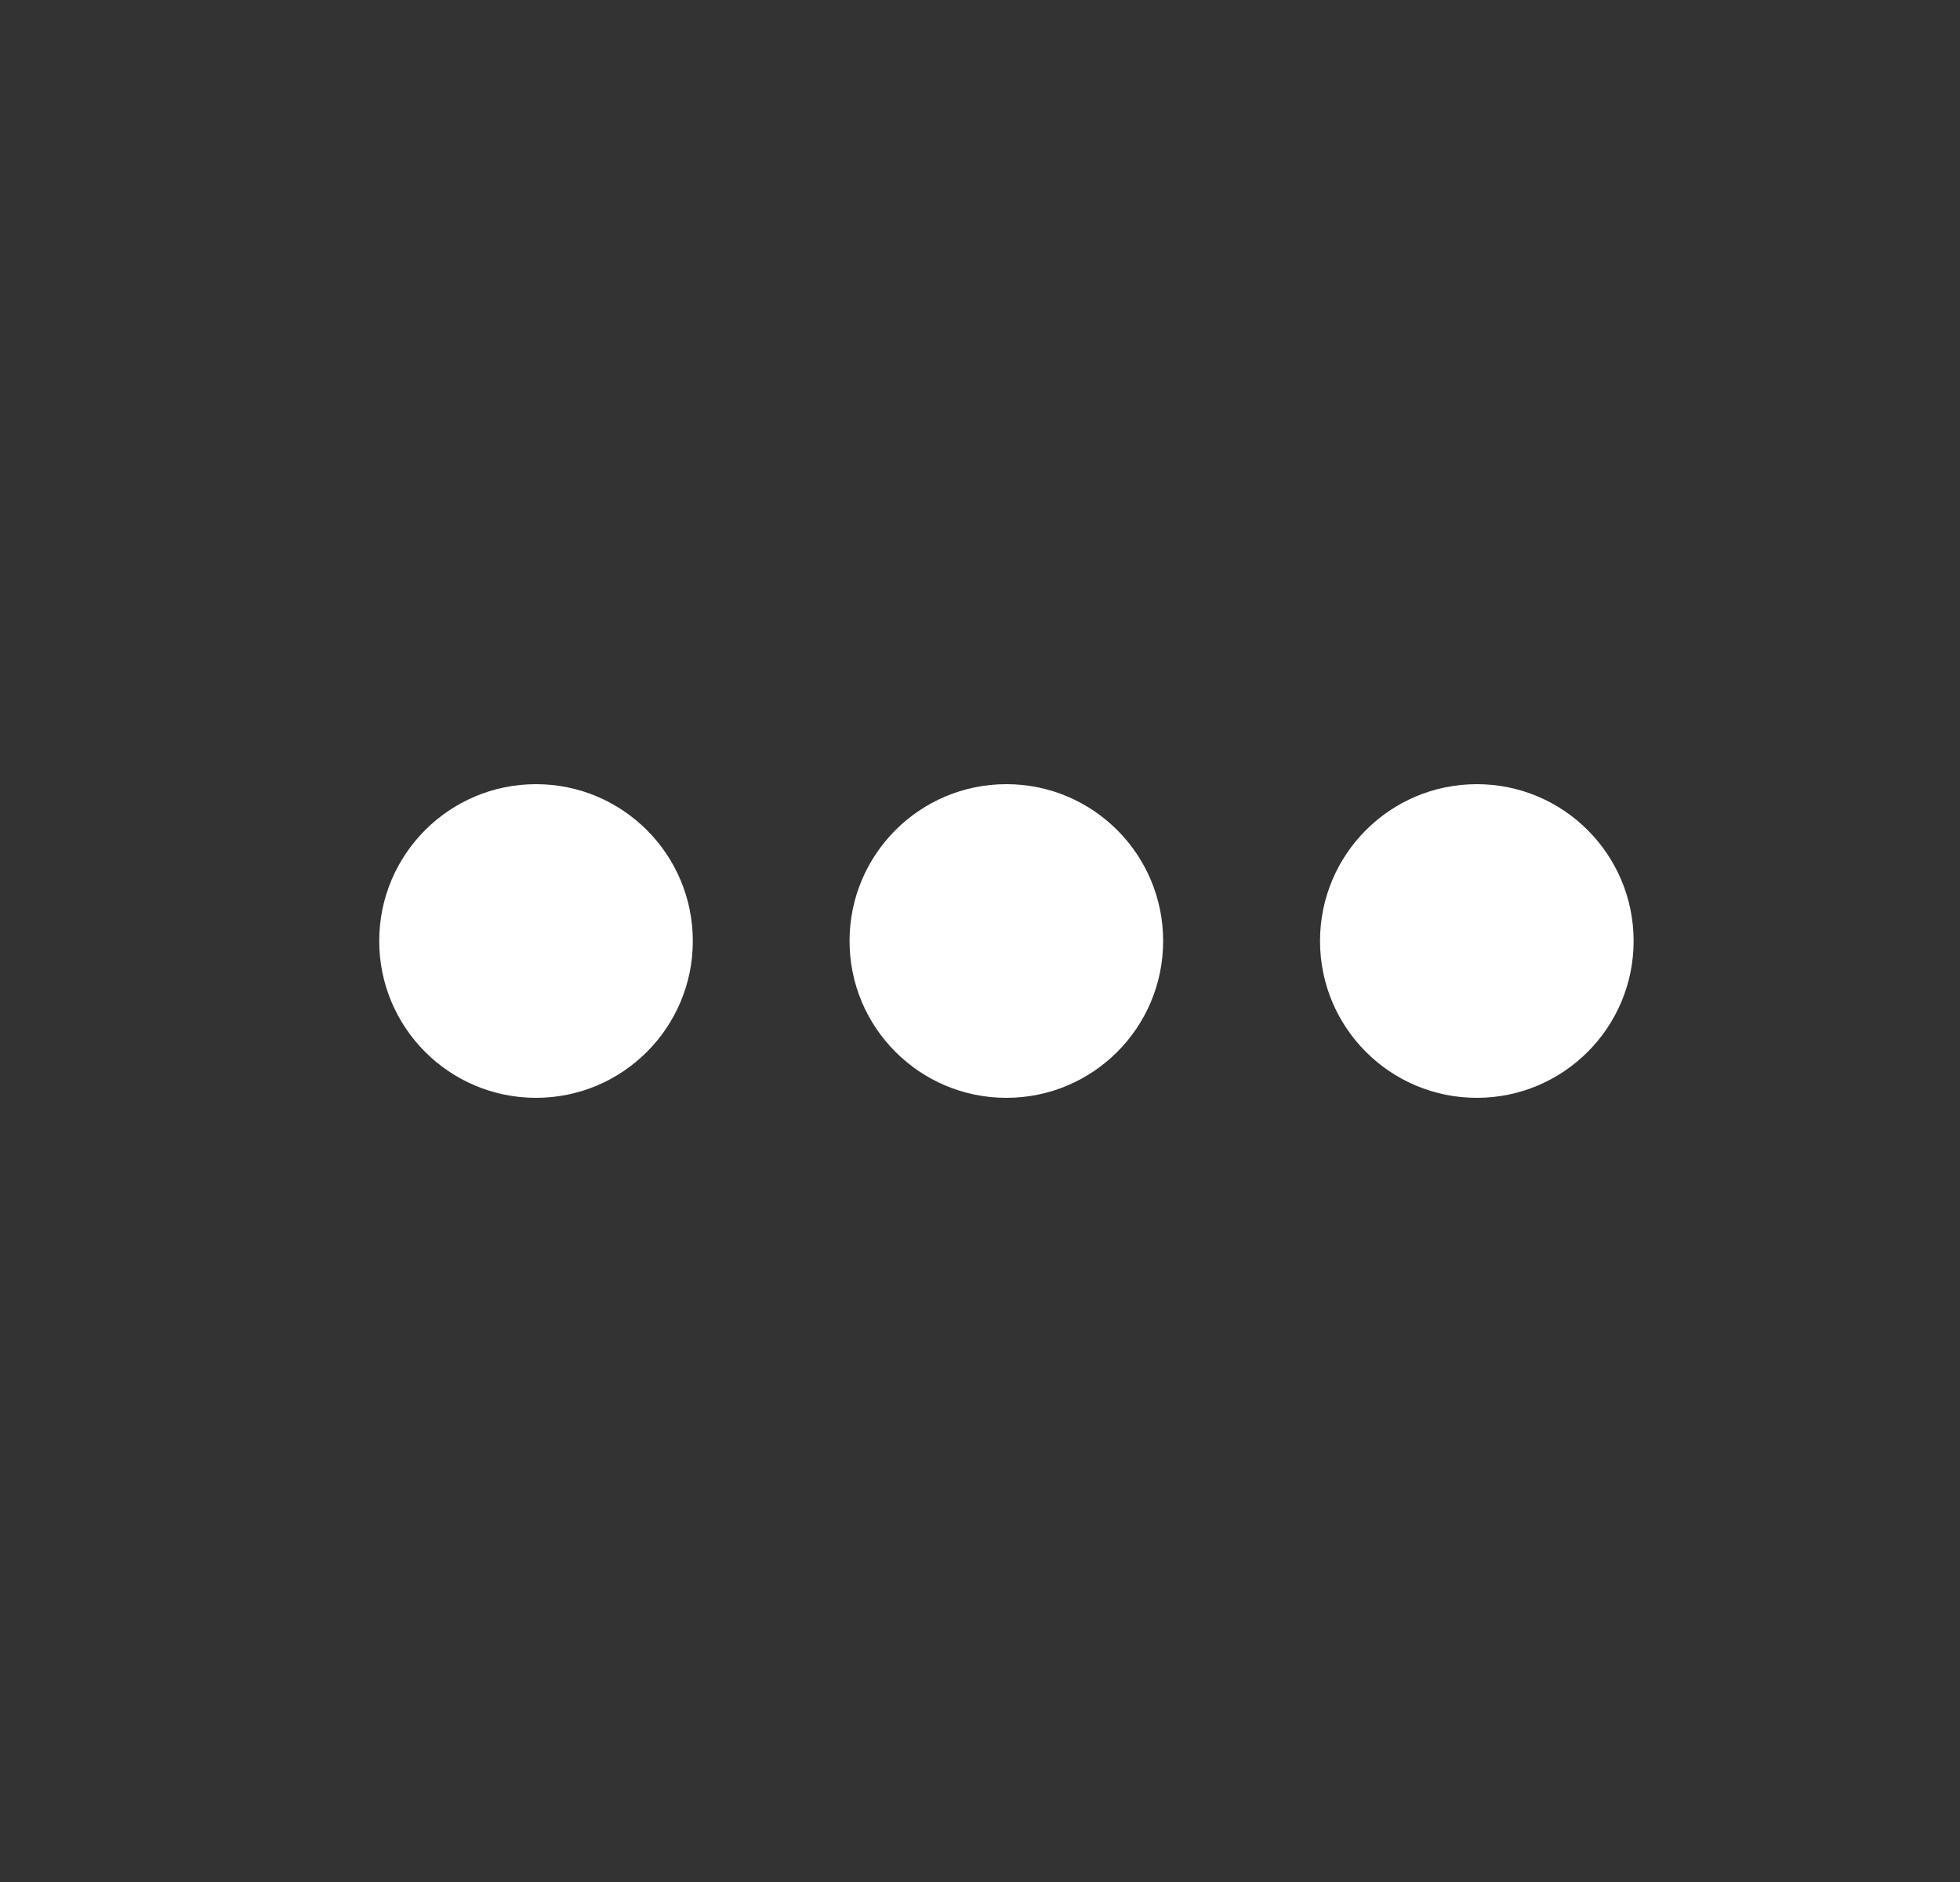
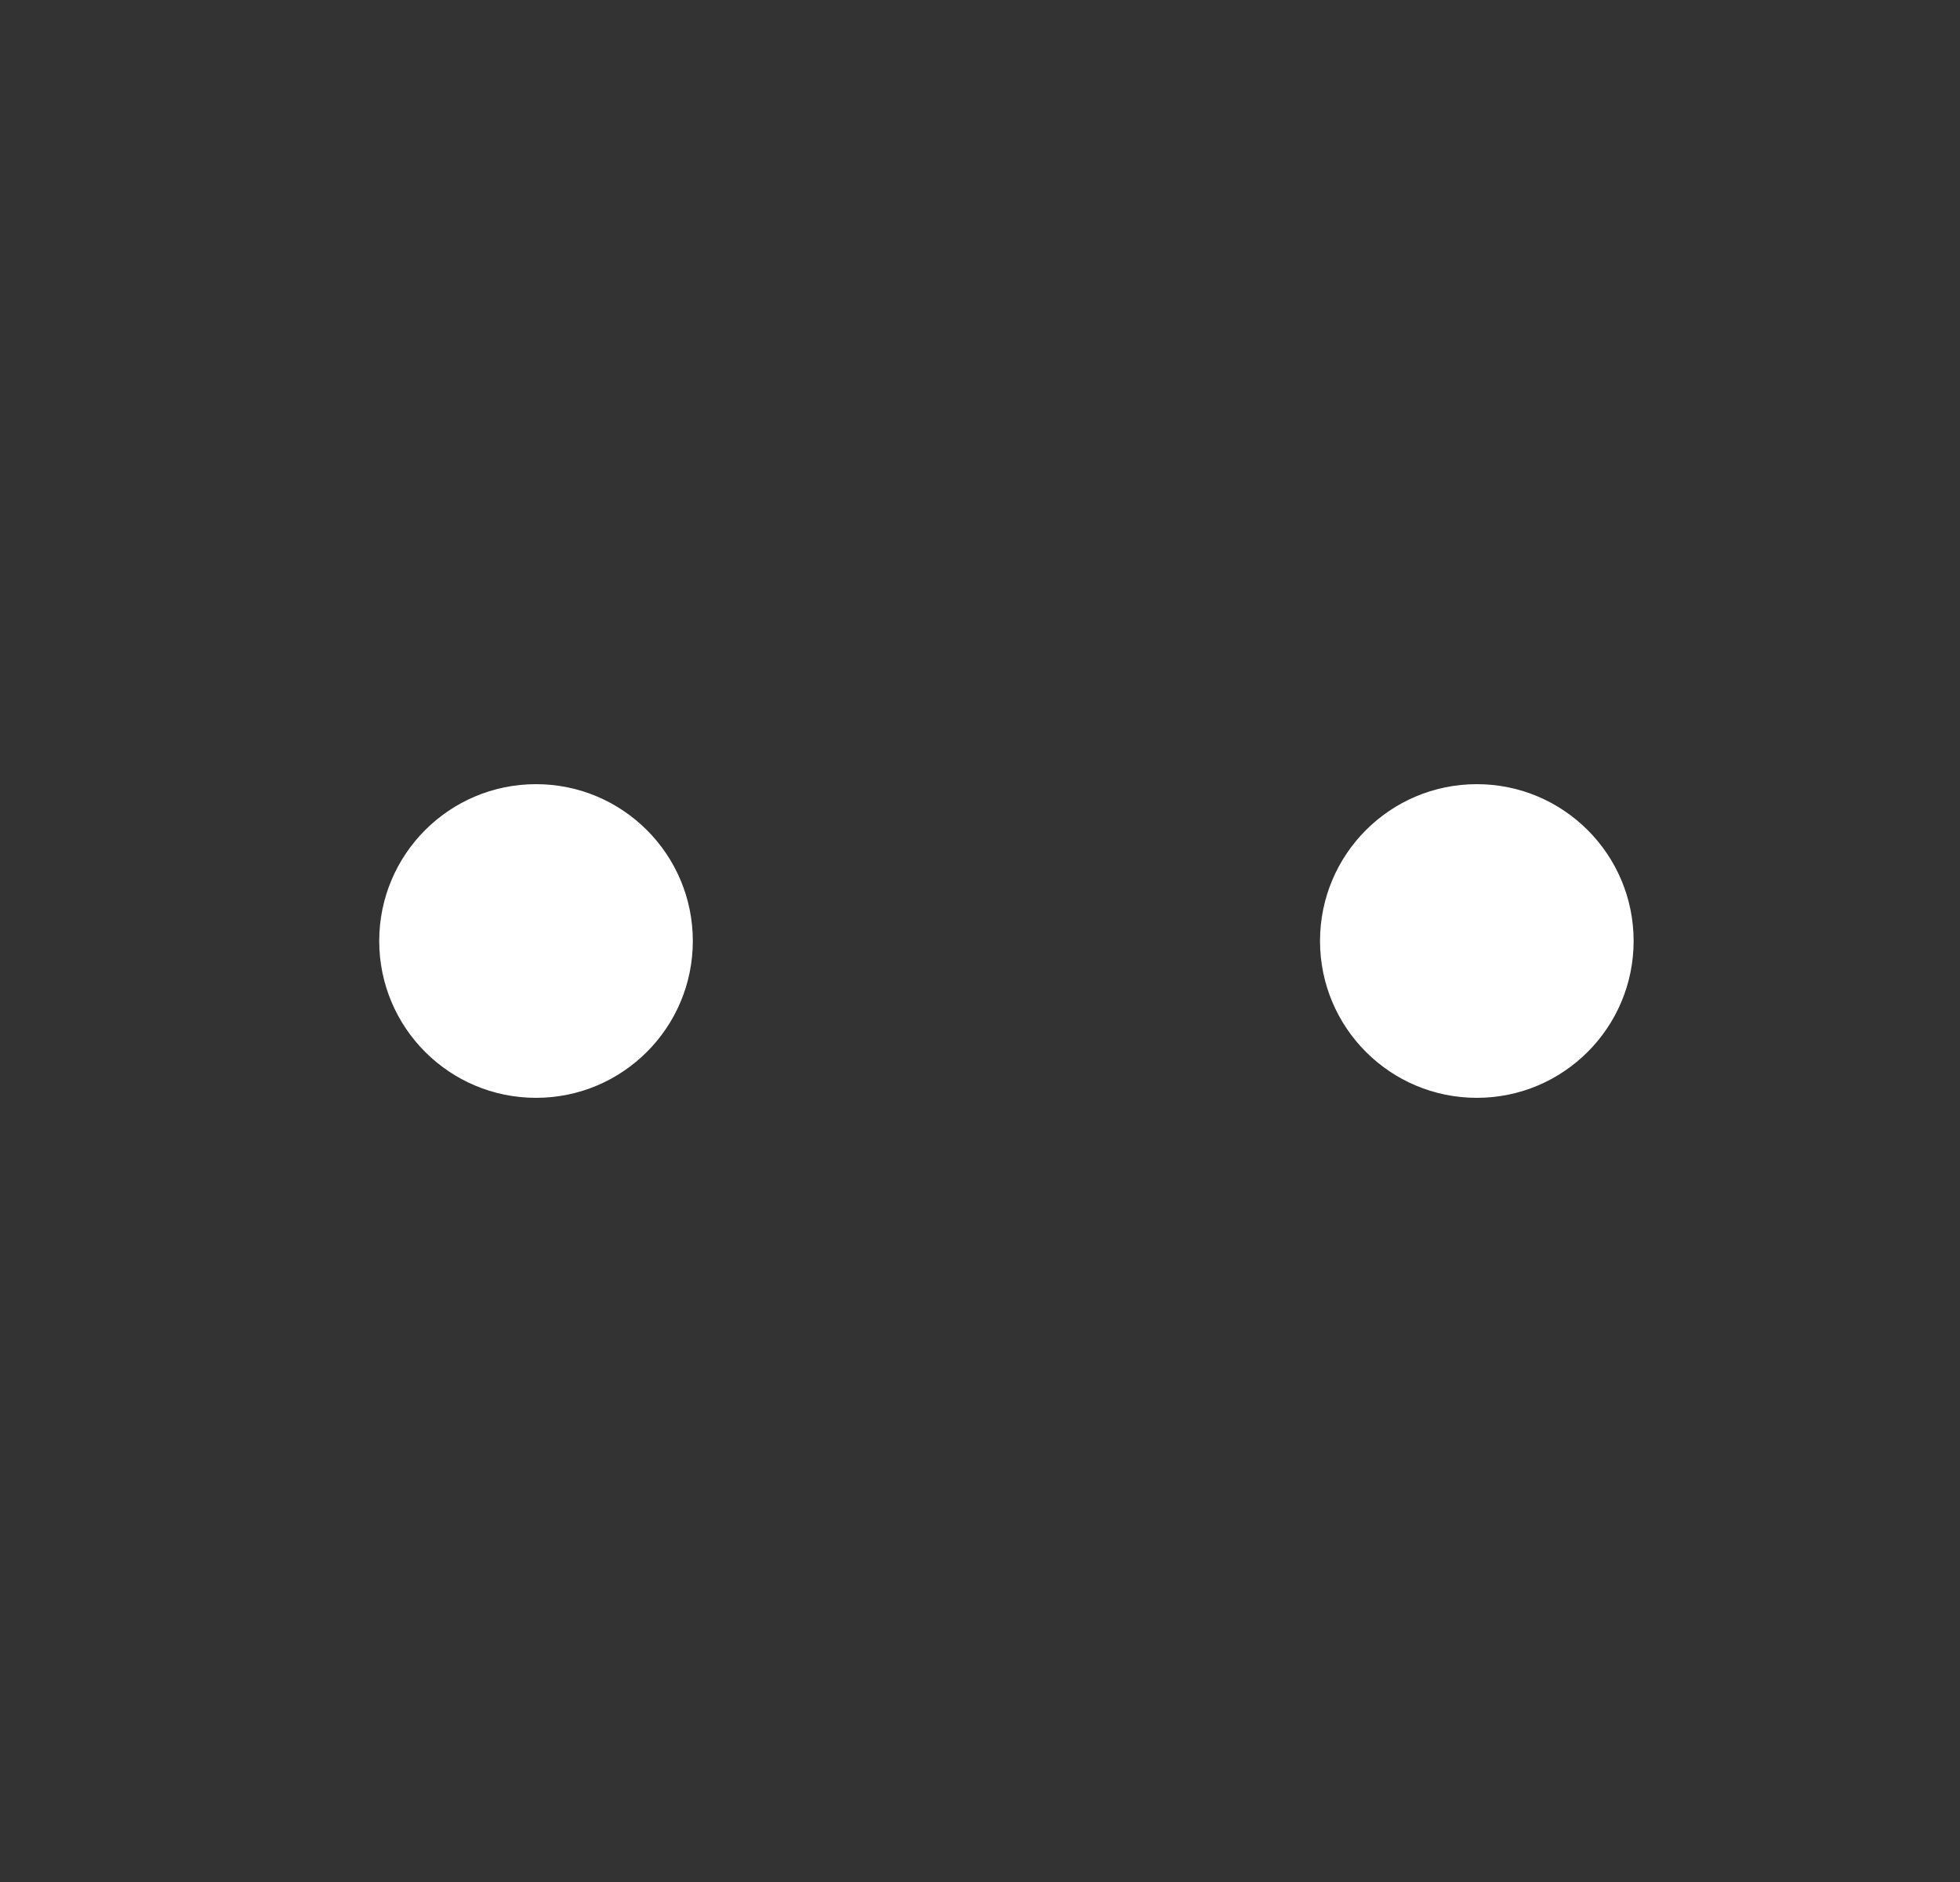
<svg xmlns="http://www.w3.org/2000/svg" width="25" height="24" viewBox="0 0 25 24" fill="none">
  <rect x="0" y="0" width="25" height="24" fill="#333333" stroke="none" />
  <path d="M8.837 12C8.837 13.105 7.941 14 6.837 14C5.732 14 4.837 13.105 4.837 12C4.837 10.895 5.732 10 6.837 10C7.941 10 8.837 10.895 8.837 12Z" fill="#FFF" />
-   <path d="M14.836 12C14.836 13.105 13.941 14 12.836 14C11.732 14 10.836 13.105 10.836 12C10.836 10.895 11.732 10 12.836 10C13.941 10 14.836 10.895 14.836 12Z" fill="#FFF" />
  <path d="M20.837 12C20.837 13.105 19.941 14 18.837 14C17.732 14 16.837 13.105 16.837 12C16.837 10.895 17.732 10 18.837 10C19.941 10 20.837 10.895 20.837 12Z" fill="#FFF" />
</svg>